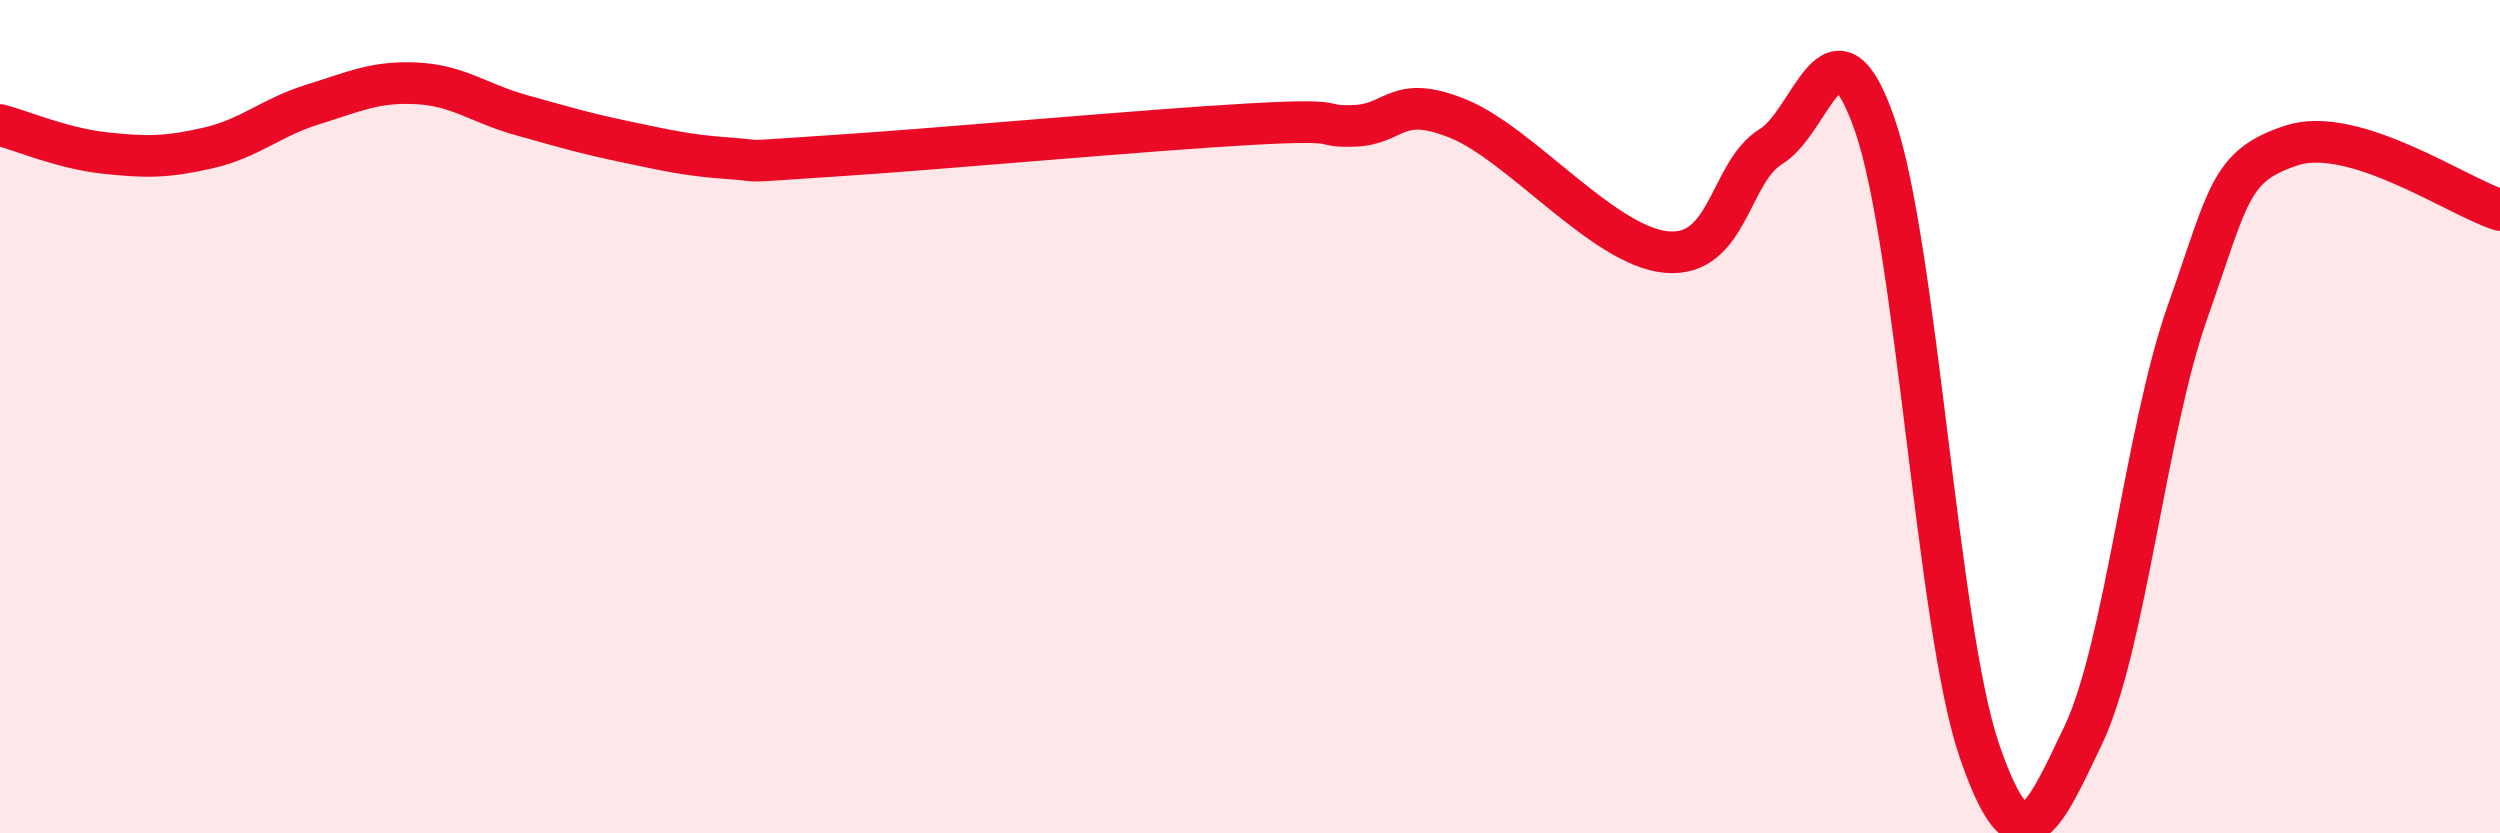
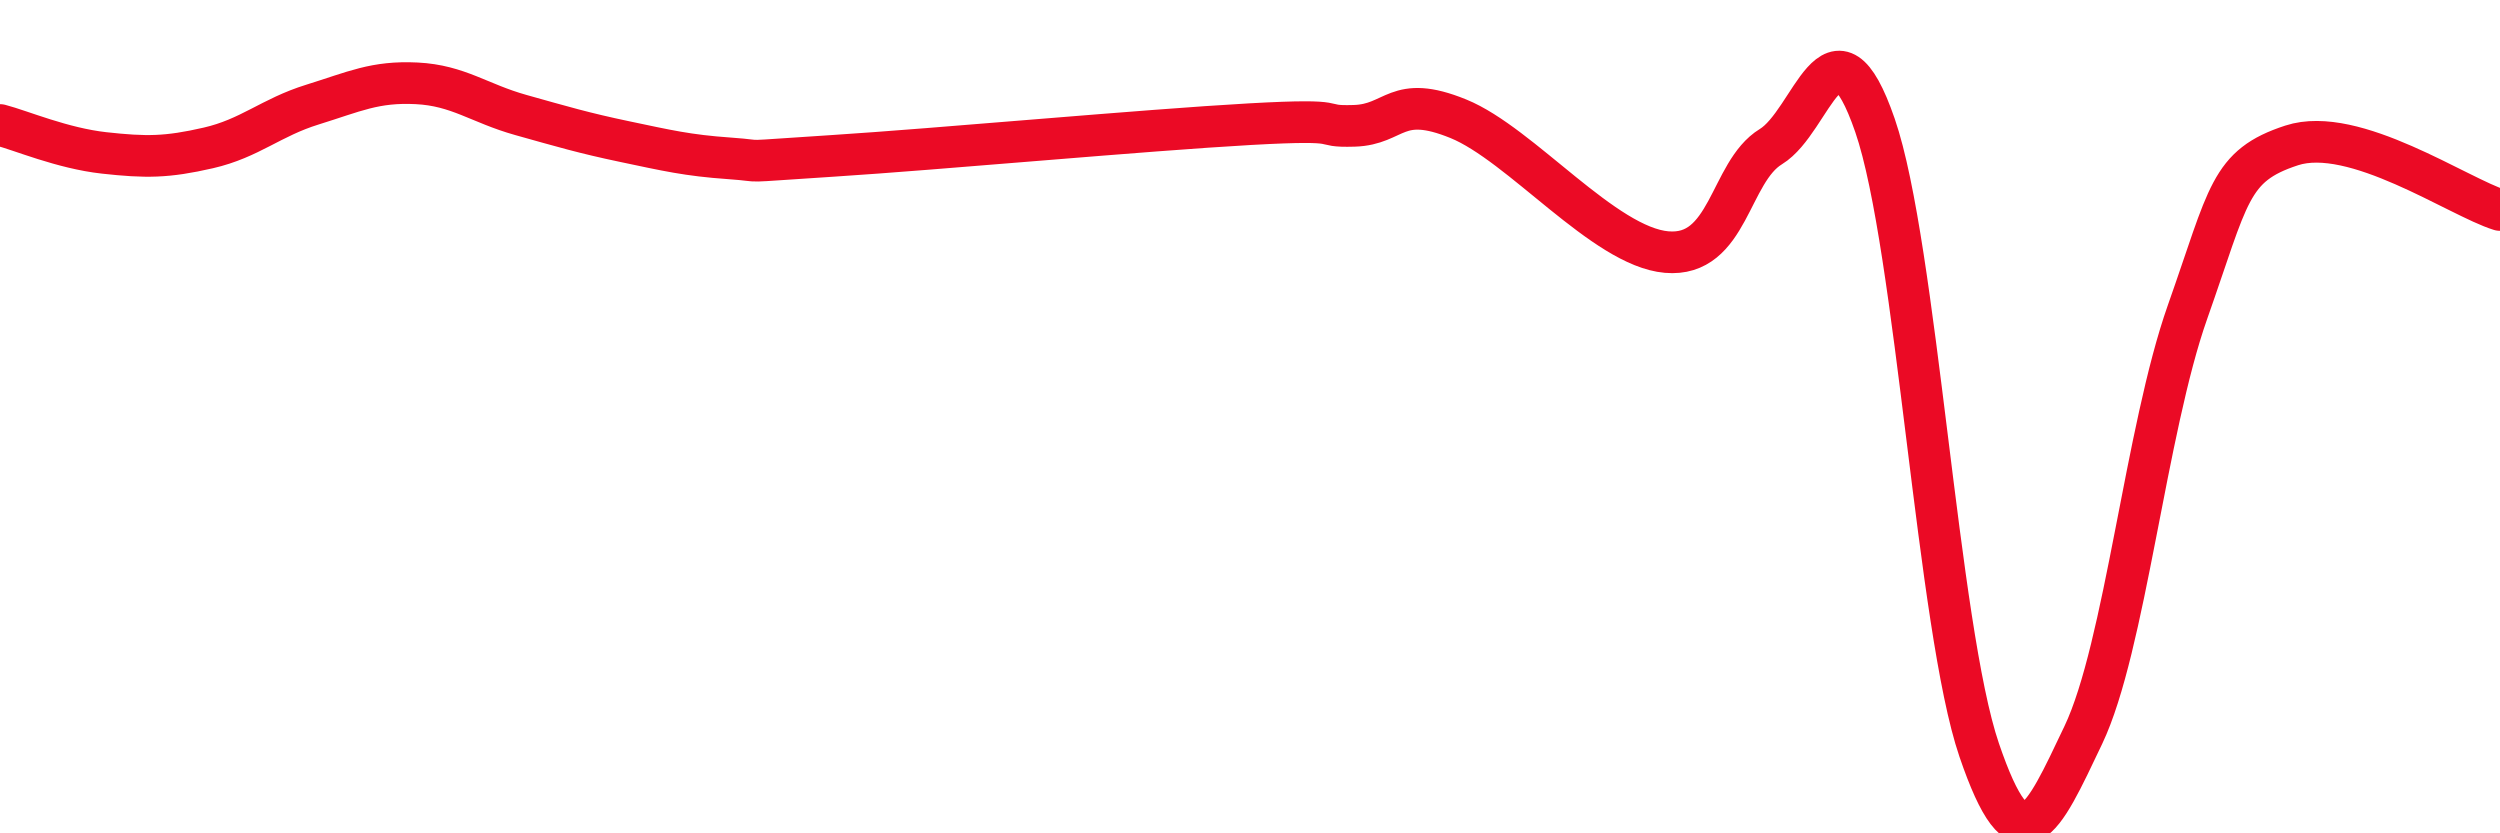
<svg xmlns="http://www.w3.org/2000/svg" width="60" height="20" viewBox="0 0 60 20">
-   <path d="M 0,3 C 0.5,3.13 1.5,3.56 2.5,3.67 C 3.5,3.78 4,3.78 5,3.55 C 6,3.32 6.5,2.82 7.5,2.51 C 8.5,2.2 9,1.95 10,2 C 11,2.05 11.5,2.48 12.5,2.76 C 13.5,3.04 14,3.19 15,3.4 C 16,3.61 16.5,3.73 17.5,3.8 C 18.5,3.87 17.5,3.9 20,3.74 C 22.5,3.58 27.5,3.12 30,2.98 C 32.5,2.84 31.5,3.05 32.5,3.02 C 33.5,2.99 33.5,2.24 35,2.85 C 36.5,3.46 38.5,5.92 40,6.05 C 41.5,6.18 41.5,4.13 42.5,3.52 C 43.5,2.91 44,0.11 45,3.01 C 46,5.91 46.5,15.07 47.5,18 C 48.5,20.93 49,19.74 50,17.64 C 51,15.54 51.5,10.32 52.5,7.49 C 53.5,4.66 53.5,3.98 55,3.49 C 56.5,3 59,4.73 60,5.04L60 20L0 20Z" fill="#EB0A25" opacity="0.1" stroke-linecap="round" stroke-linejoin="round" />
  <path d="M 0,3 C 0.5,3.13 1.5,3.56 2.5,3.67 C 3.5,3.78 4,3.78 5,3.55 C 6,3.32 6.5,2.82 7.5,2.51 C 8.5,2.2 9,1.95 10,2 C 11,2.05 11.5,2.48 12.5,2.76 C 13.5,3.04 14,3.19 15,3.4 C 16,3.61 16.5,3.73 17.5,3.8 C 18.5,3.87 17.5,3.9 20,3.74 C 22.5,3.58 27.5,3.12 30,2.98 C 32.5,2.84 31.5,3.05 32.5,3.02 C 33.5,2.99 33.5,2.24 35,2.85 C 36.5,3.46 38.5,5.92 40,6.05 C 41.5,6.18 41.5,4.13 42.5,3.52 C 43.5,2.91 44,0.11 45,3.01 C 46,5.91 46.5,15.07 47.5,18 C 48.5,20.93 49,19.74 50,17.64 C 51,15.54 51.5,10.32 52.5,7.49 C 53.5,4.66 53.5,3.98 55,3.49 C 56.5,3 59,4.73 60,5.04" stroke="#EB0A25" stroke-width="1" fill="none" stroke-linecap="round" stroke-linejoin="round" />
</svg>